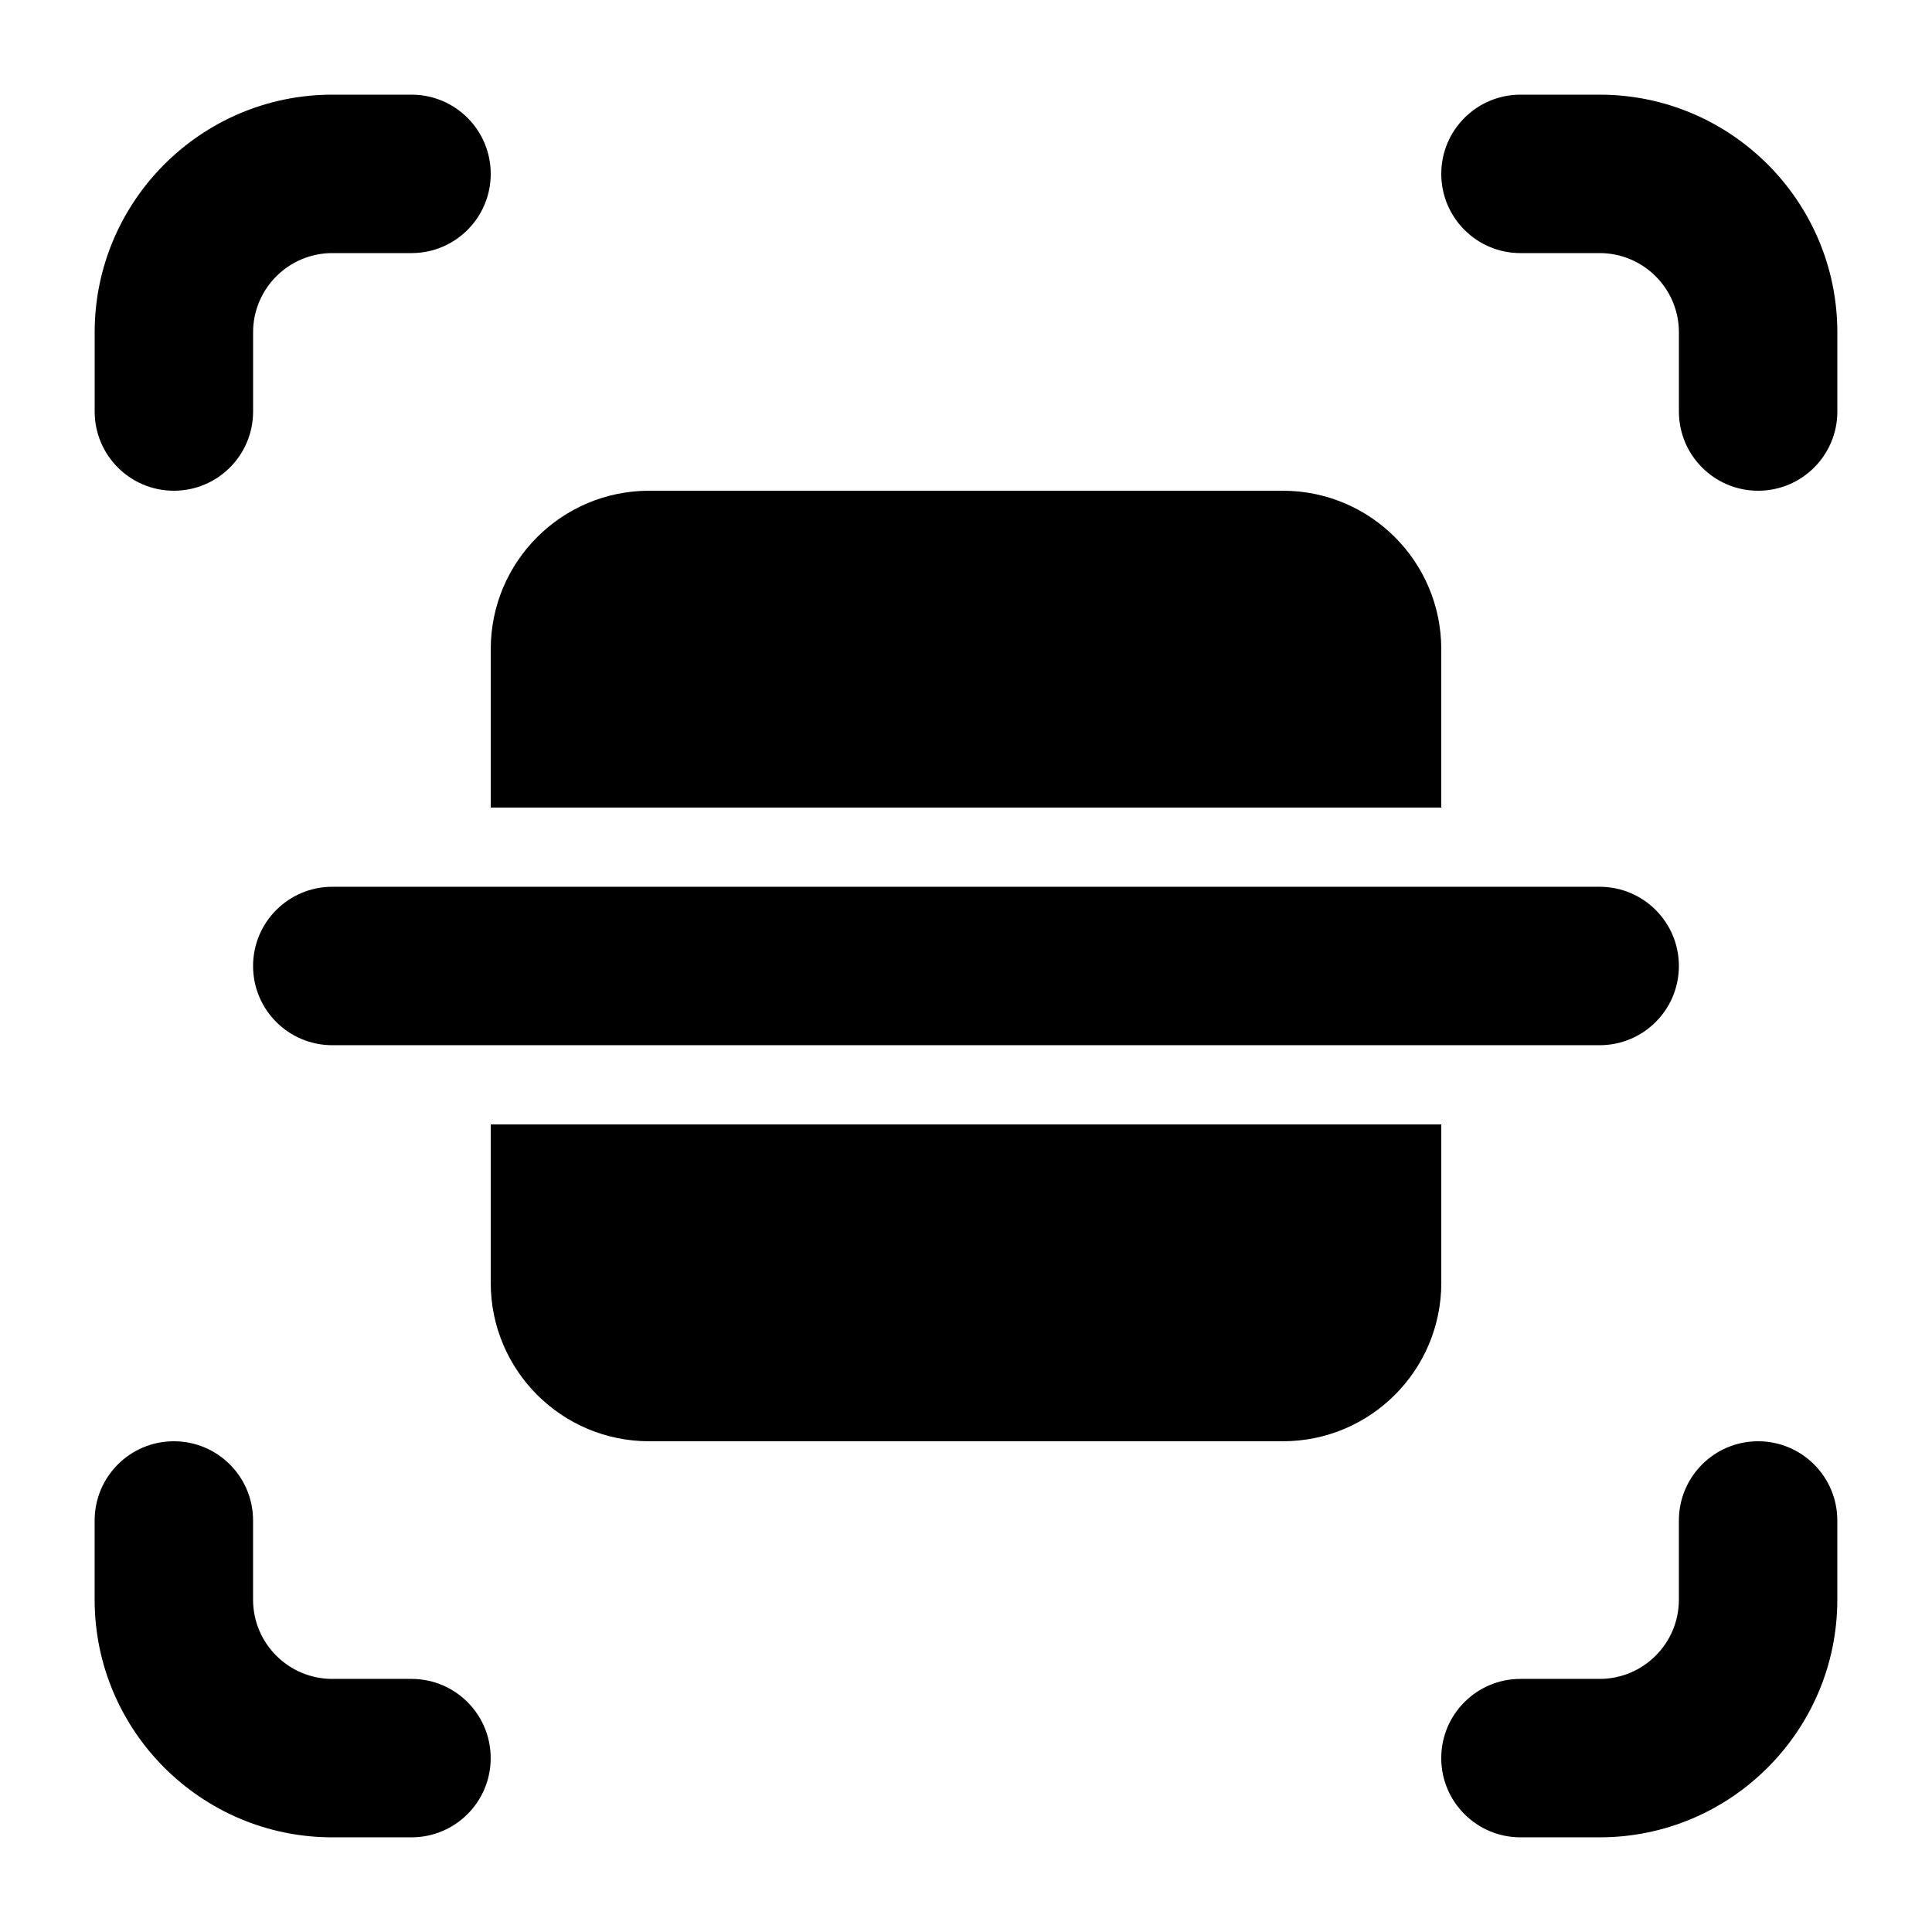
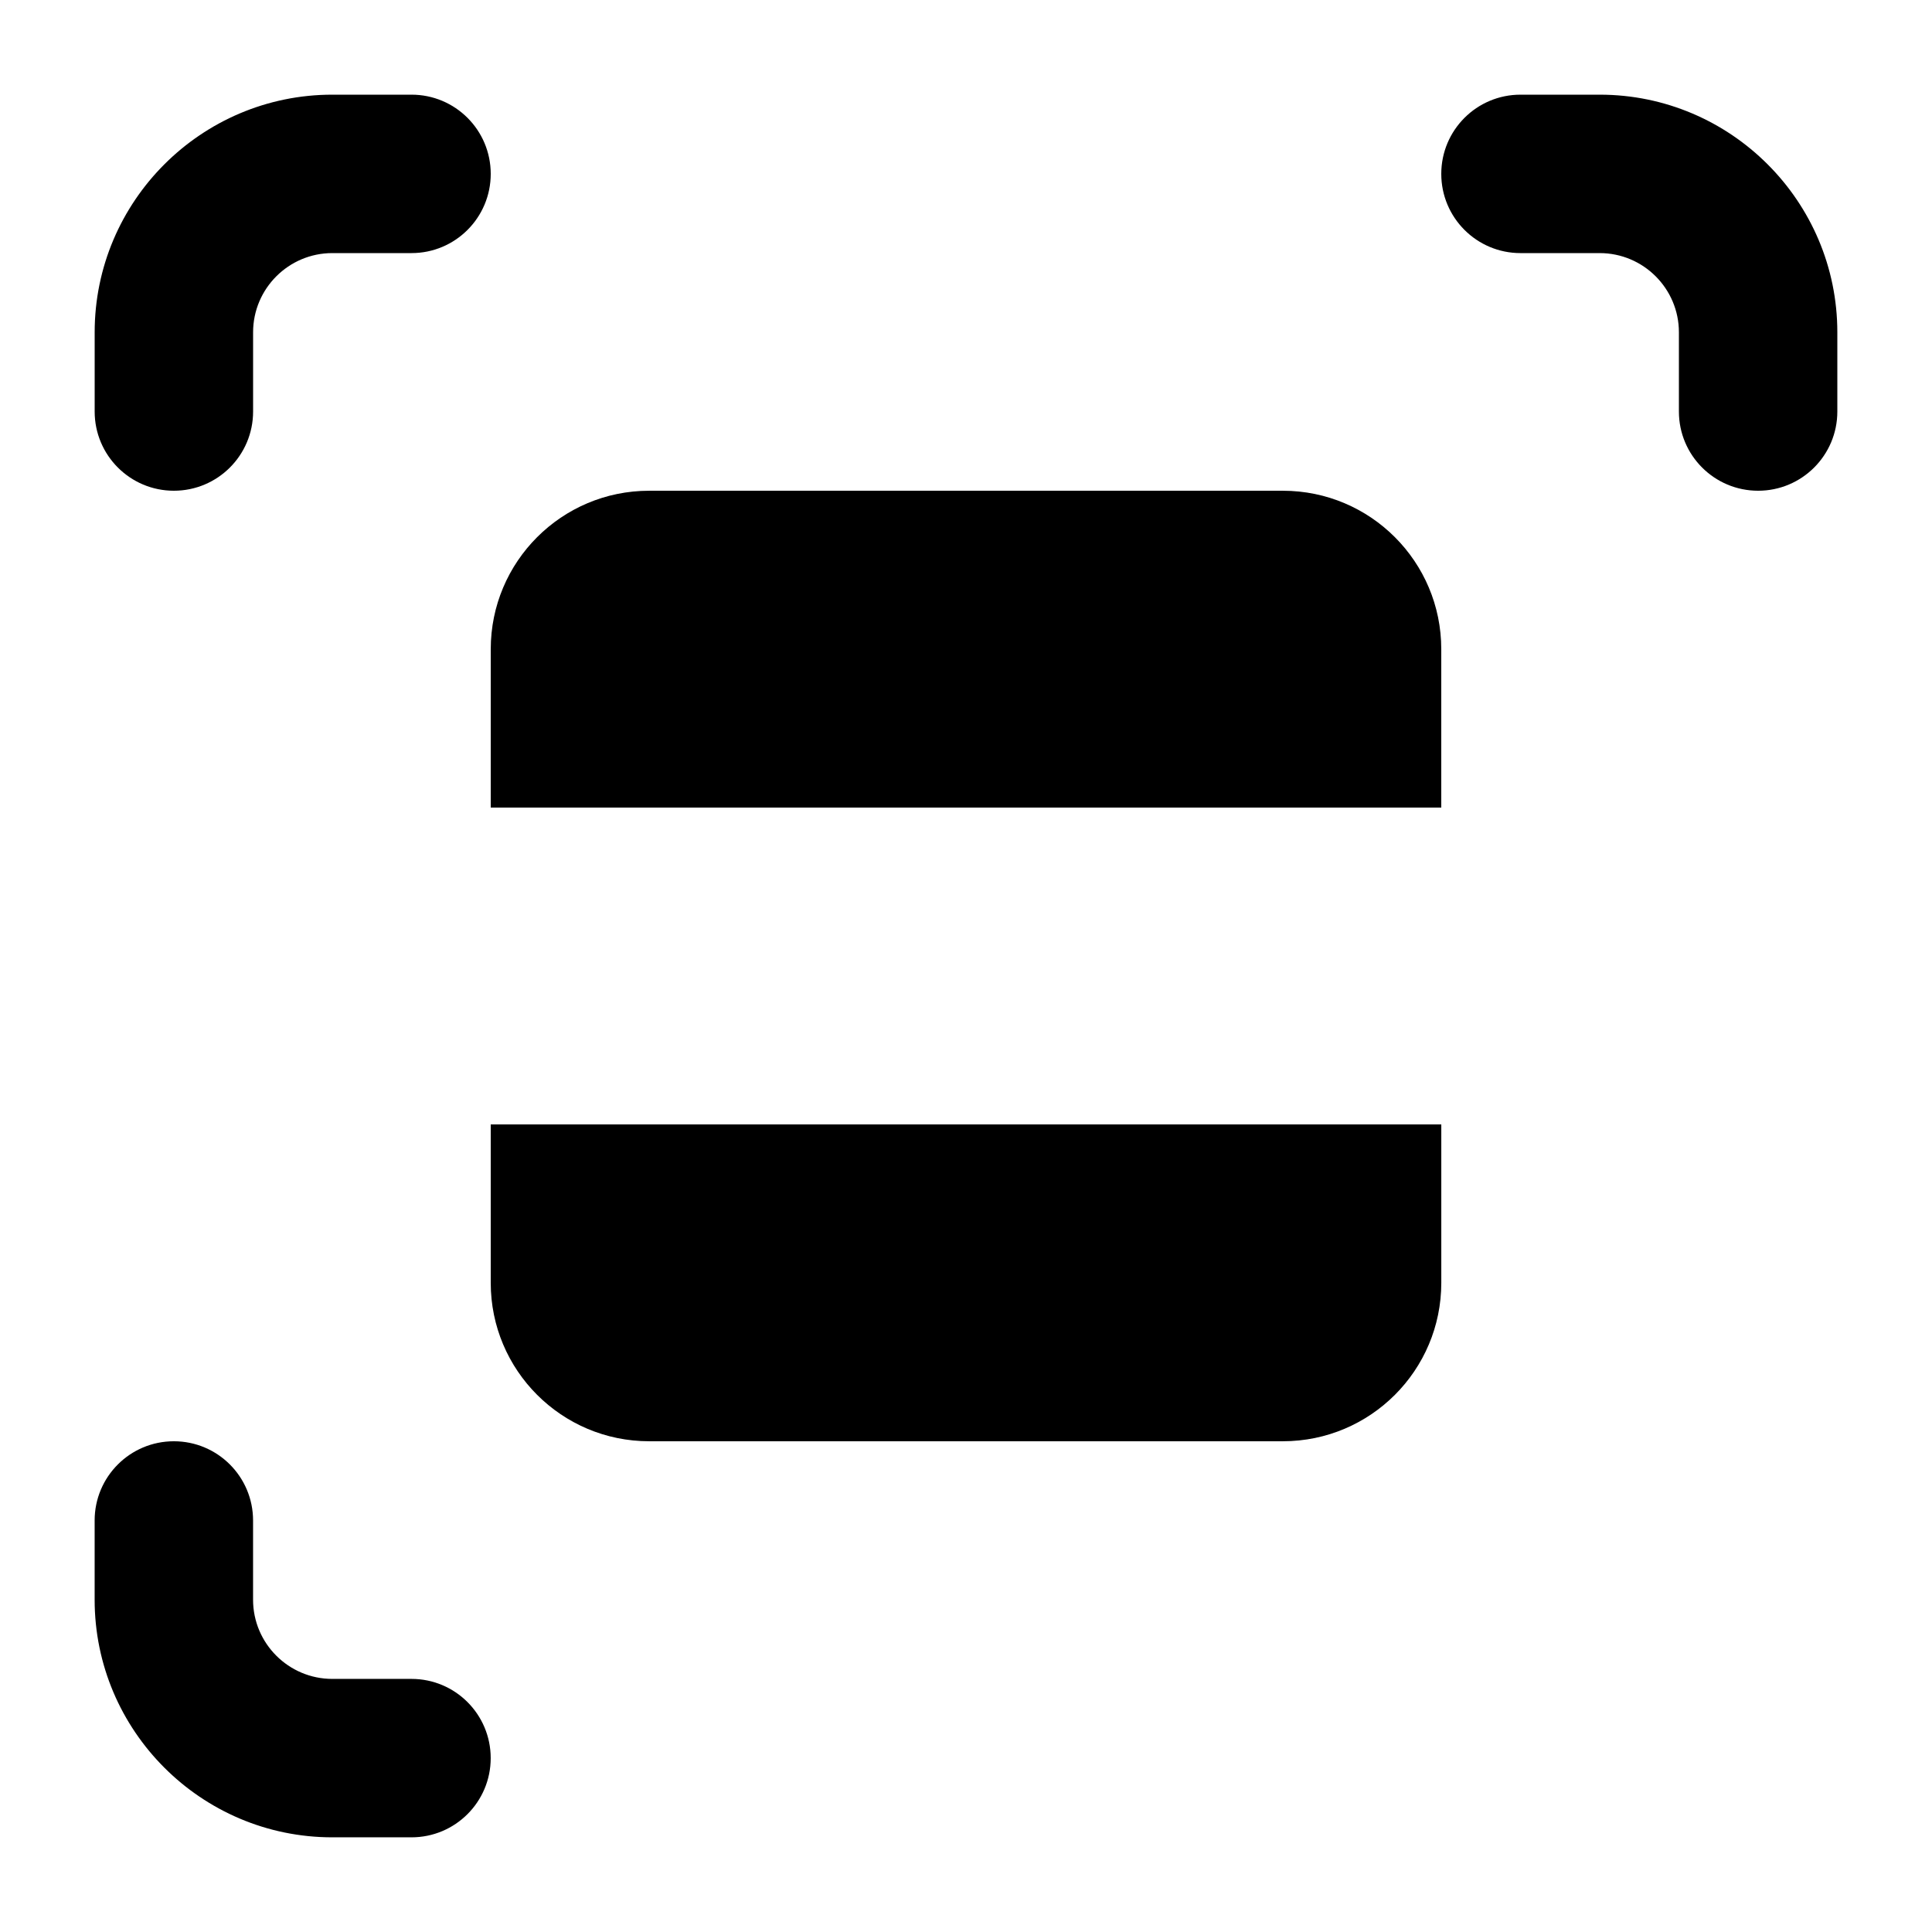
<svg xmlns="http://www.w3.org/2000/svg" fill="#000000" width="800px" height="800px" version="1.1" viewBox="144 144 512 512">
  <g>
    <path d="m190.08 274.05c-11.594 0-20.992-9.391-20.992-20.992v-20.992c0-34.727 28.25-62.977 62.977-62.977h20.992c11.594 0 20.992 9.391 20.992 20.992s-9.398 20.992-20.992 20.992h-20.992c-11.574 0-20.992 9.41-20.992 20.992v20.992c0 11.602-9.398 20.992-20.992 20.992z" />
    <path d="m609.92 274.05c-11.594 0-20.992-9.391-20.992-20.992v-20.992c0-11.582-9.418-20.992-20.992-20.992h-20.992c-11.594 0-20.992-9.391-20.992-20.992s9.398-20.992 20.992-20.992h20.992c34.727 0 62.977 28.25 62.977 62.977v20.992c0 11.602-9.398 20.992-20.992 20.992z" />
    <path d="m253.05 630.91h-20.992c-34.727 0-62.977-28.25-62.977-62.977v-20.992c0-11.602 9.398-20.992 20.992-20.992s20.992 9.391 20.992 20.992v20.992c0 11.582 9.418 20.992 20.992 20.992h20.992c11.594 0 20.992 9.391 20.992 20.992 0 11.605-9.398 20.992-20.992 20.992z" />
-     <path d="m567.93 630.91h-20.992c-11.594 0-20.992-9.391-20.992-20.992 0-11.602 9.398-20.992 20.992-20.992h20.992c11.574 0 20.992-9.41 20.992-20.992v-20.992c0-11.602 9.398-20.992 20.992-20.992s20.992 9.391 20.992 20.992v20.992c0 34.73-28.246 62.977-62.977 62.977z" />
    <path d="m525.95 358.02v-41.984c0-23.188-18.797-41.984-41.984-41.984h-167.93c-23.188 0-41.984 18.797-41.984 41.984v41.984z" />
    <path d="m274.05 441.98v41.984c0 23.188 18.797 41.984 41.984 41.984h167.94c23.188 0 41.984-18.797 41.984-41.984v-41.984z" />
-     <path d="m567.93 420.99h-335.87c-11.594 0-20.992-9.391-20.992-20.992s9.398-20.992 20.992-20.992h335.87c11.594 0 20.992 9.391 20.992 20.992s-9.398 20.992-20.992 20.992z" />
  </g>
</svg>